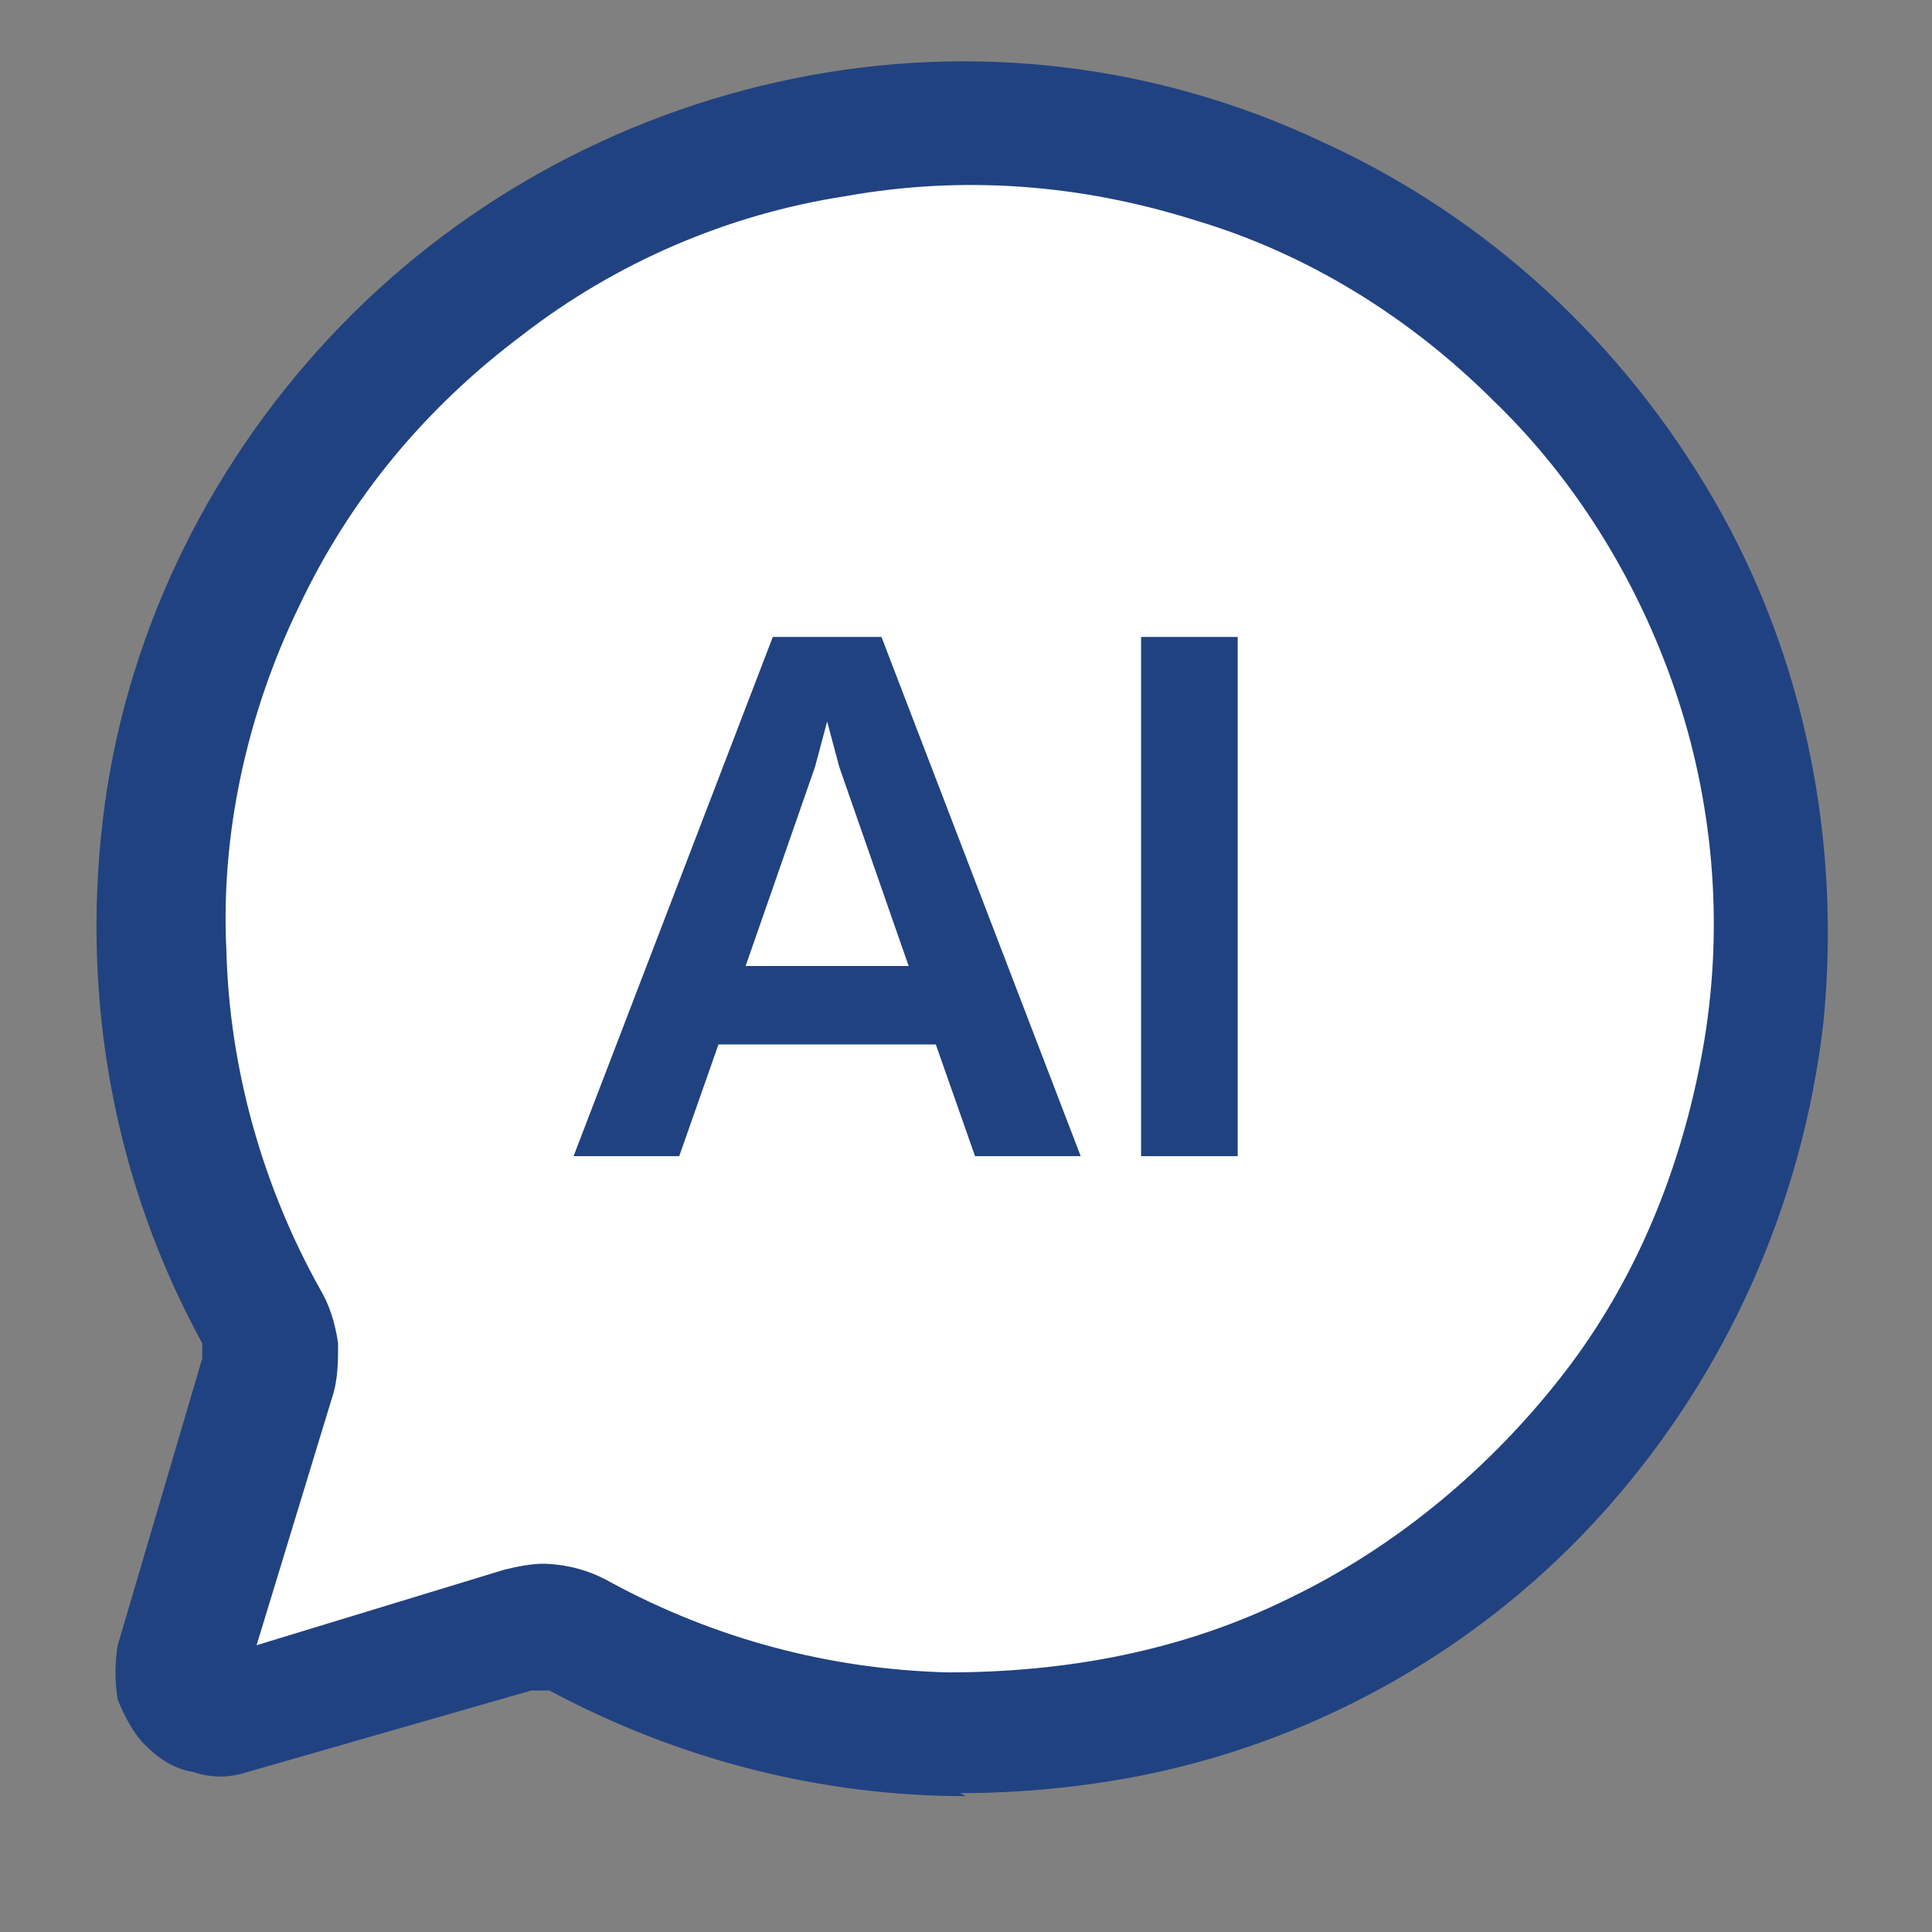
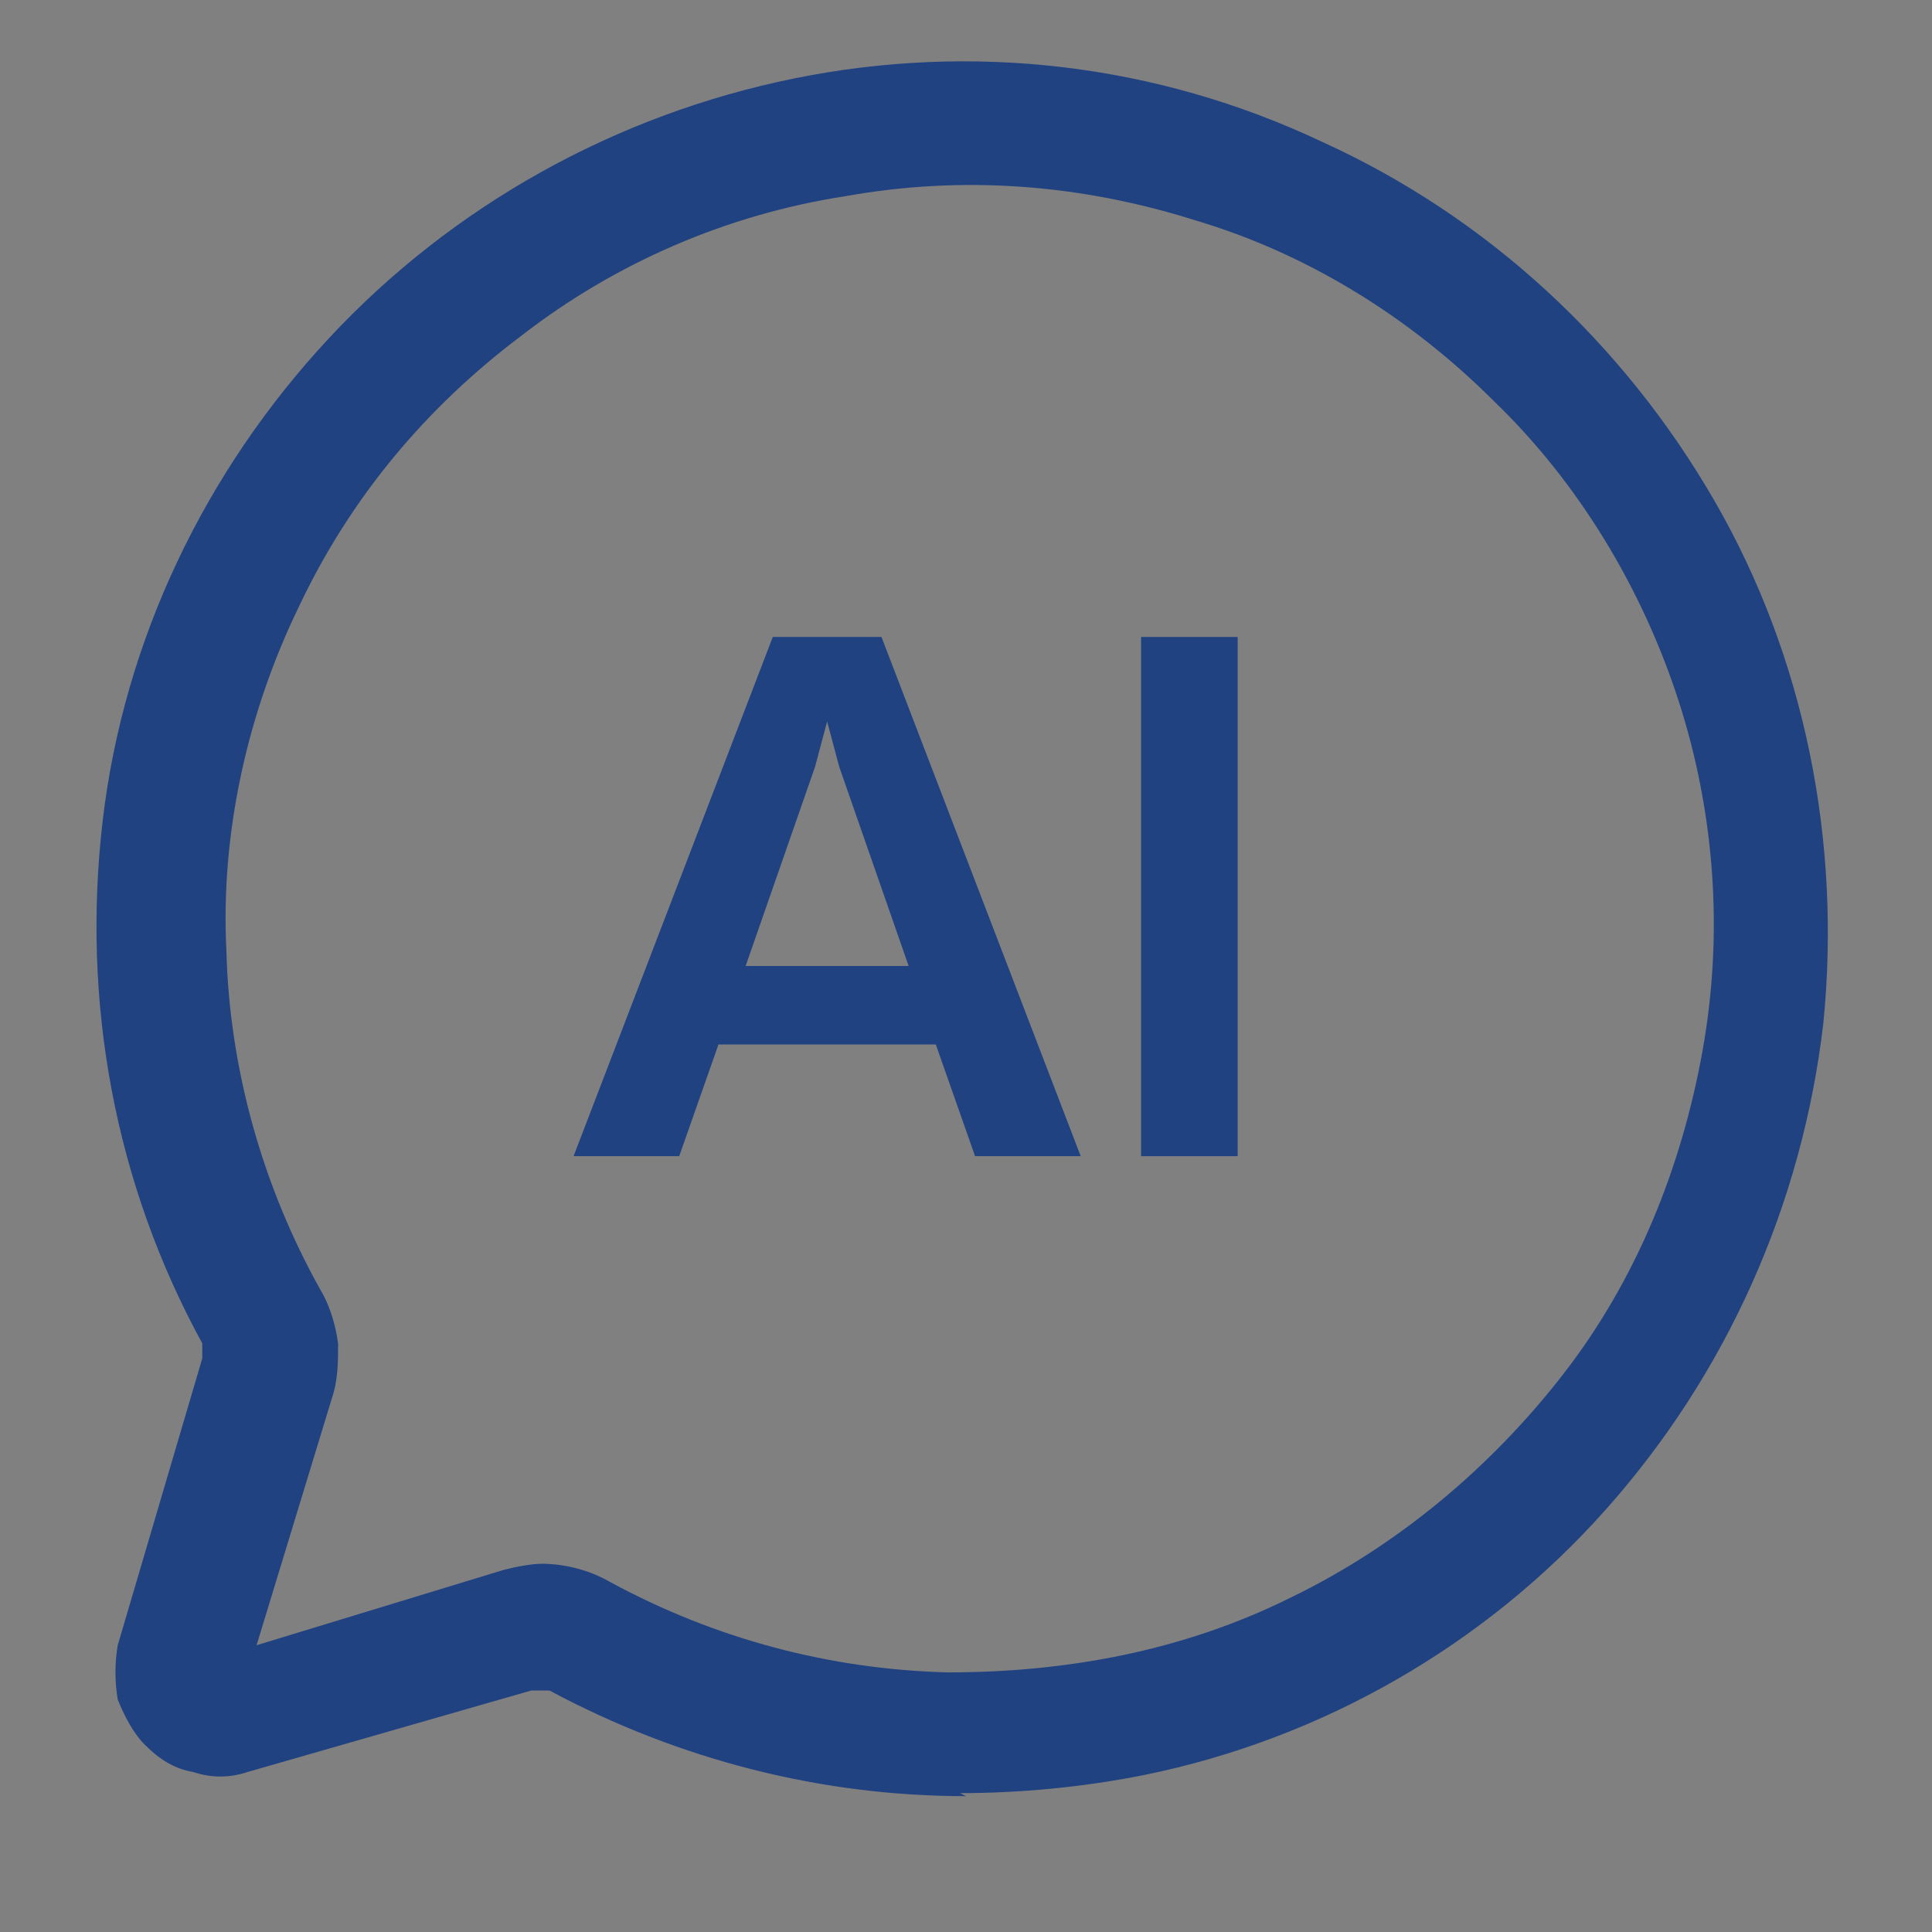
<svg xmlns="http://www.w3.org/2000/svg" id="_レイヤー_1" data-name="レイヤー_1" width="64" height="64" version="1.1" viewBox="0 0 64 64">
  <rect x="0" y="0" width="64" height="64" fill="#808080" stroke="none" />
  <defs>
    <style>
      .st0 {
        fill: #fff;
      }

      .st1 {
        fill: #214281;
      }
    </style>
  </defs>
-   <path class="st0" d="M11.2,43.7l8.5,8-11.8,3.2,3.3-11.2Z" />
-   <circle class="st0" cx="32" cy="30.8" r="26.8" />
  <path class="st1" d="M32,59.5c-4.8,0-9.5-1.2-13.8-3.5,0,0-.2,0-.3,0s-.2,0-.3,0l-9.4,2.7c-.6.2-1.2.2-1.8,0-.6-.1-1.1-.4-1.6-.9-.4-.4-.7-1-.9-1.5-.1-.6-.1-1.2,0-1.8l2.8-9.5c0-.2,0-.3,0-.5-2.9-5.3-4-11.3-3.3-17.3.7-6,3.4-11.6,7.5-16,4.1-4.4,9.5-7.4,15.4-8.6,5.9-1.2,12-.5,17.5,2.1,5.5,2.5,10,6.7,13,11.9,3,5.2,4.2,11.3,3.6,17.3-.7,6-3.2,11.6-7.2,16.1-4,4.5-9.4,7.6-15.3,8.8-2,.4-4.1.6-6.1.6ZM17.9,51.8c.8,0,1.6.2,2.3.6,3.5,1.9,7.3,2.9,11.2,3,3.9,0,7.8-.7,11.4-2.5,3.5-1.7,6.6-4.3,9-7.4,2.4-3.1,3.9-6.8,4.6-10.7.7-3.9.4-7.9-.8-11.6-1.2-3.7-3.3-7.2-6.1-9.9-2.8-2.8-6.2-4.9-9.9-6-3.8-1.2-7.7-1.5-11.6-.8-3.9.6-7.6,2.2-10.7,4.6-3.2,2.4-5.7,5.4-7.4,9-1.7,3.5-2.6,7.5-2.4,11.4.1,3.9,1.2,7.8,3.1,11.2.3.5.5,1.1.6,1.8,0,.6,0,1.2-.2,1.8l-2.5,8.2,8.2-2.5c.4-.1.9-.2,1.3-.2Z" />
  <g>
    <path class="st1" d="M32.3,38.3l-1.3-3.7h-7.2l-1.3,3.7h-3.5l6.6-17.2h3.6l6.6,17.2h-3.5ZM27.8,25.4l-.4-1.5-.4,1.5-2.3,6.6h5.4l-2.3-6.6Z" />
    <path class="st1" d="M37.8,38.3v-17.2h3.2v17.2h-3.2Z" />
  </g>
</svg>